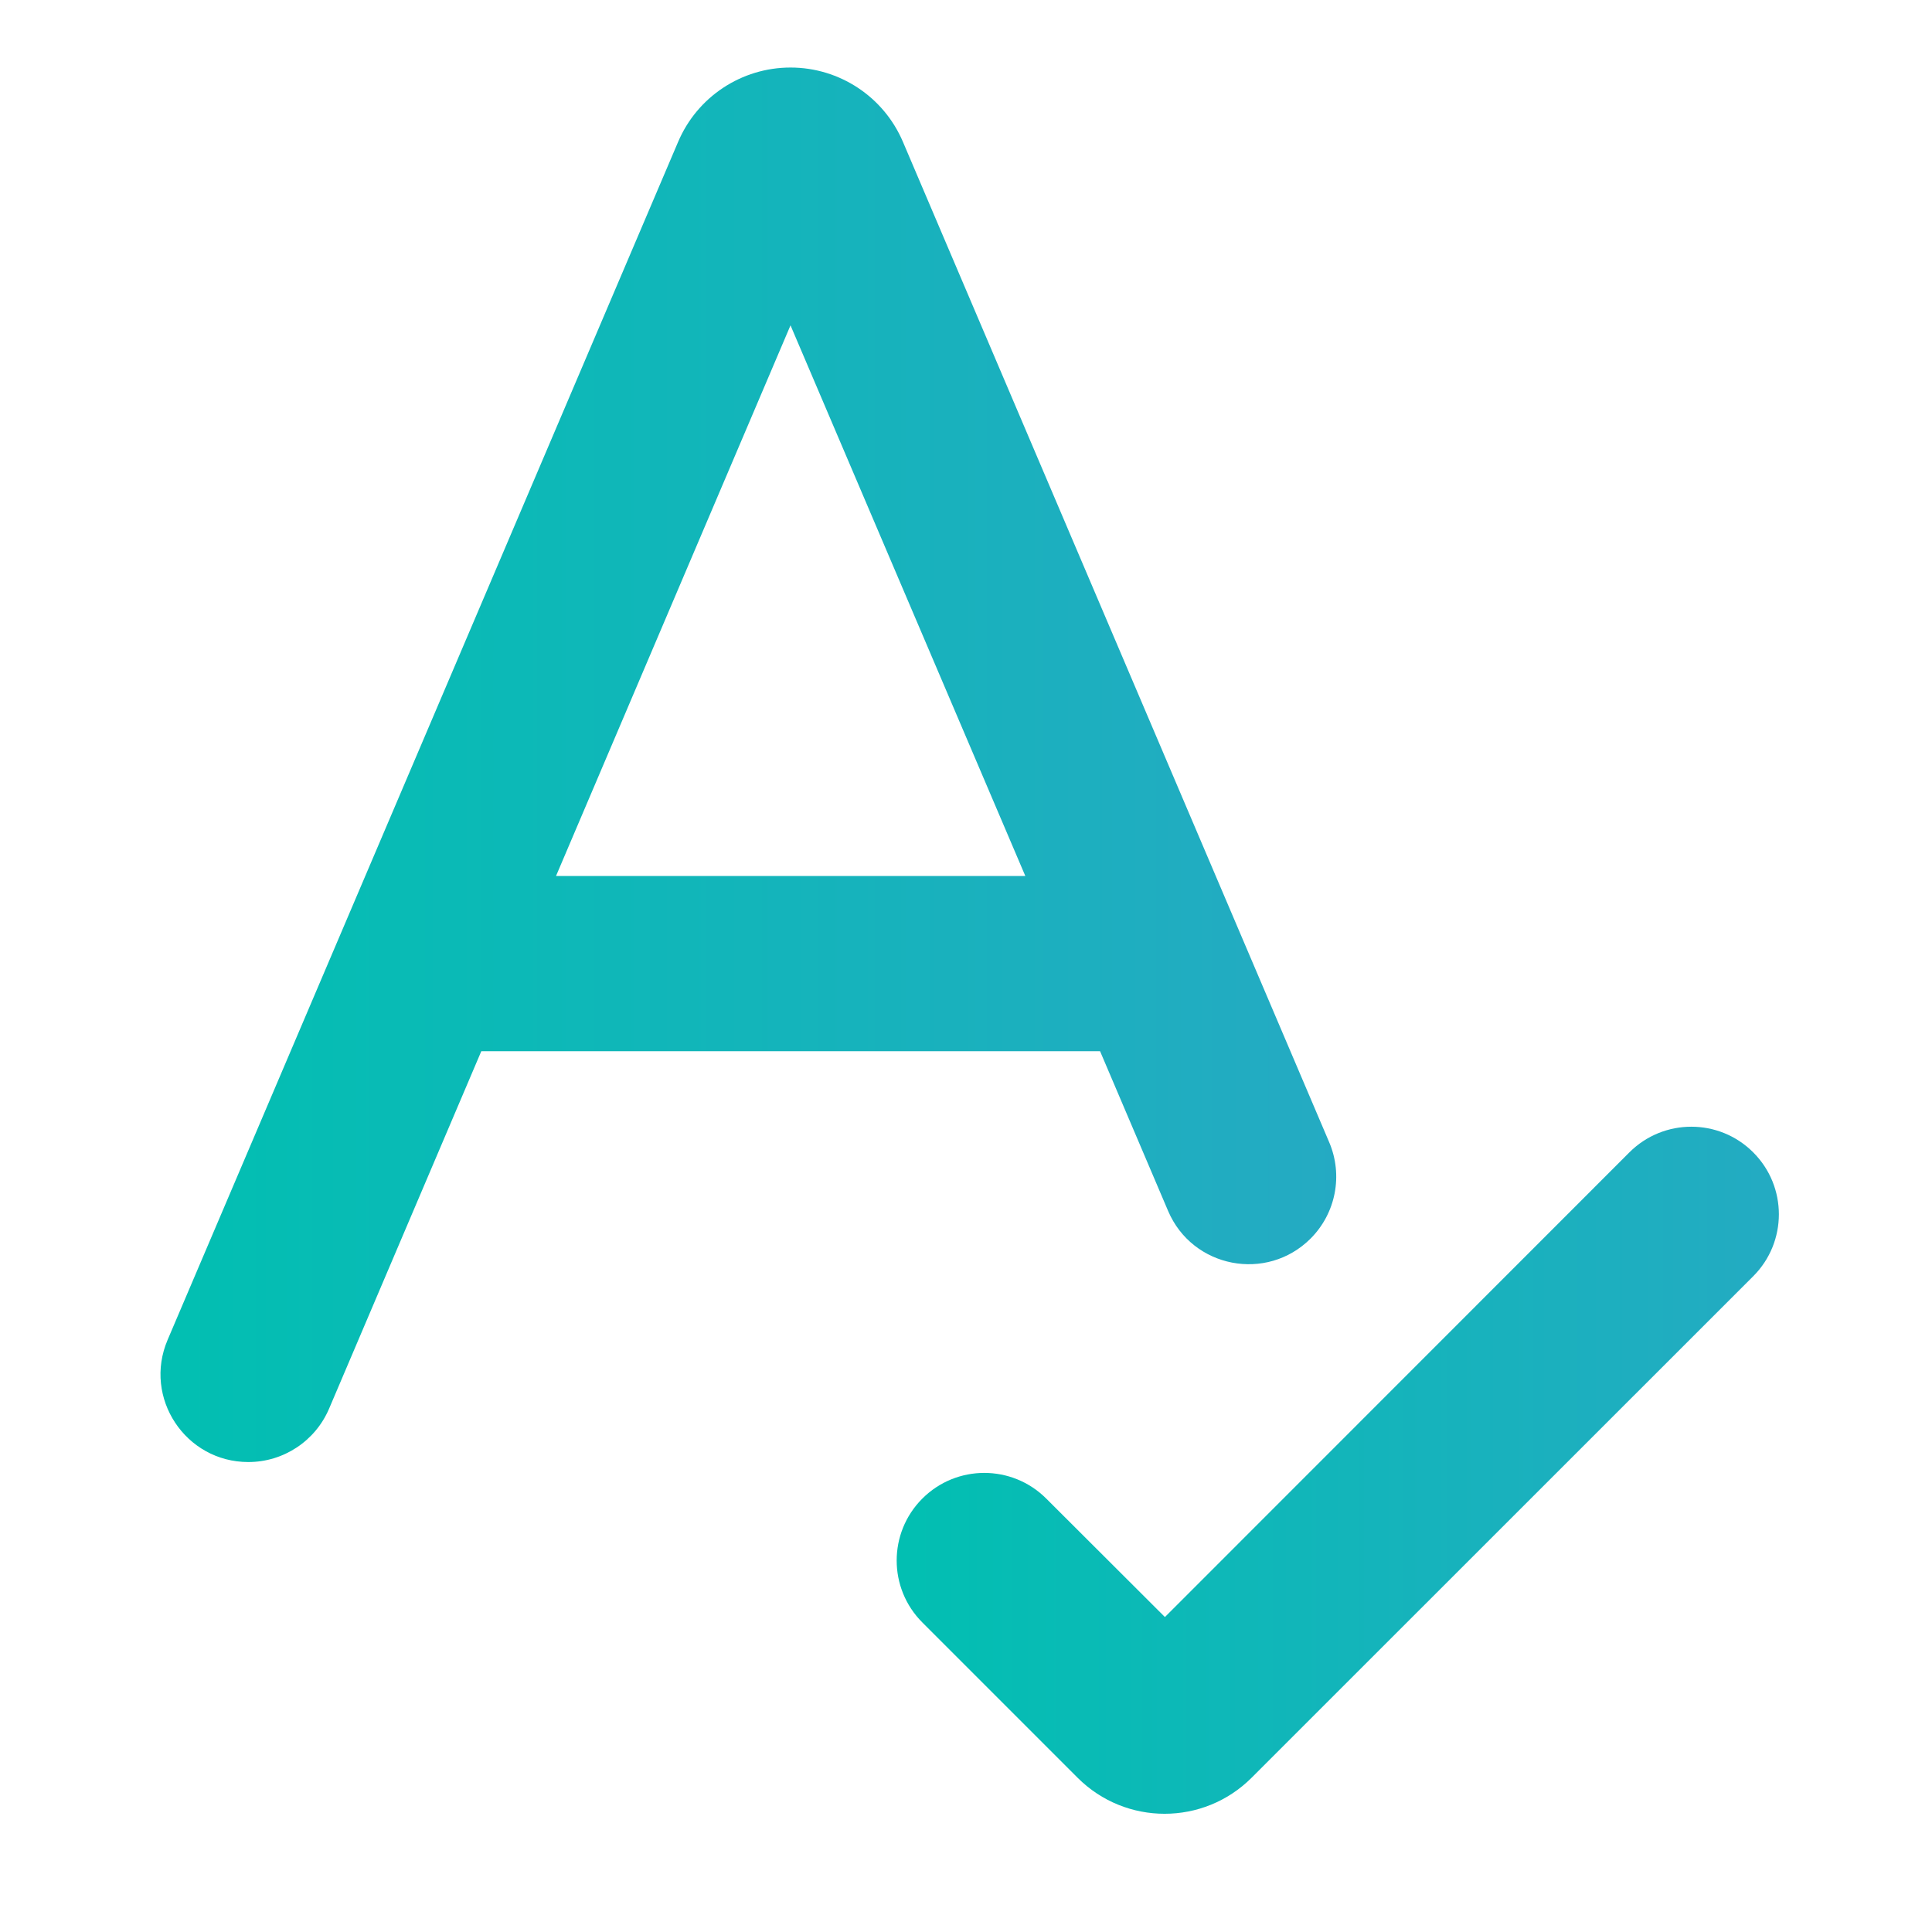
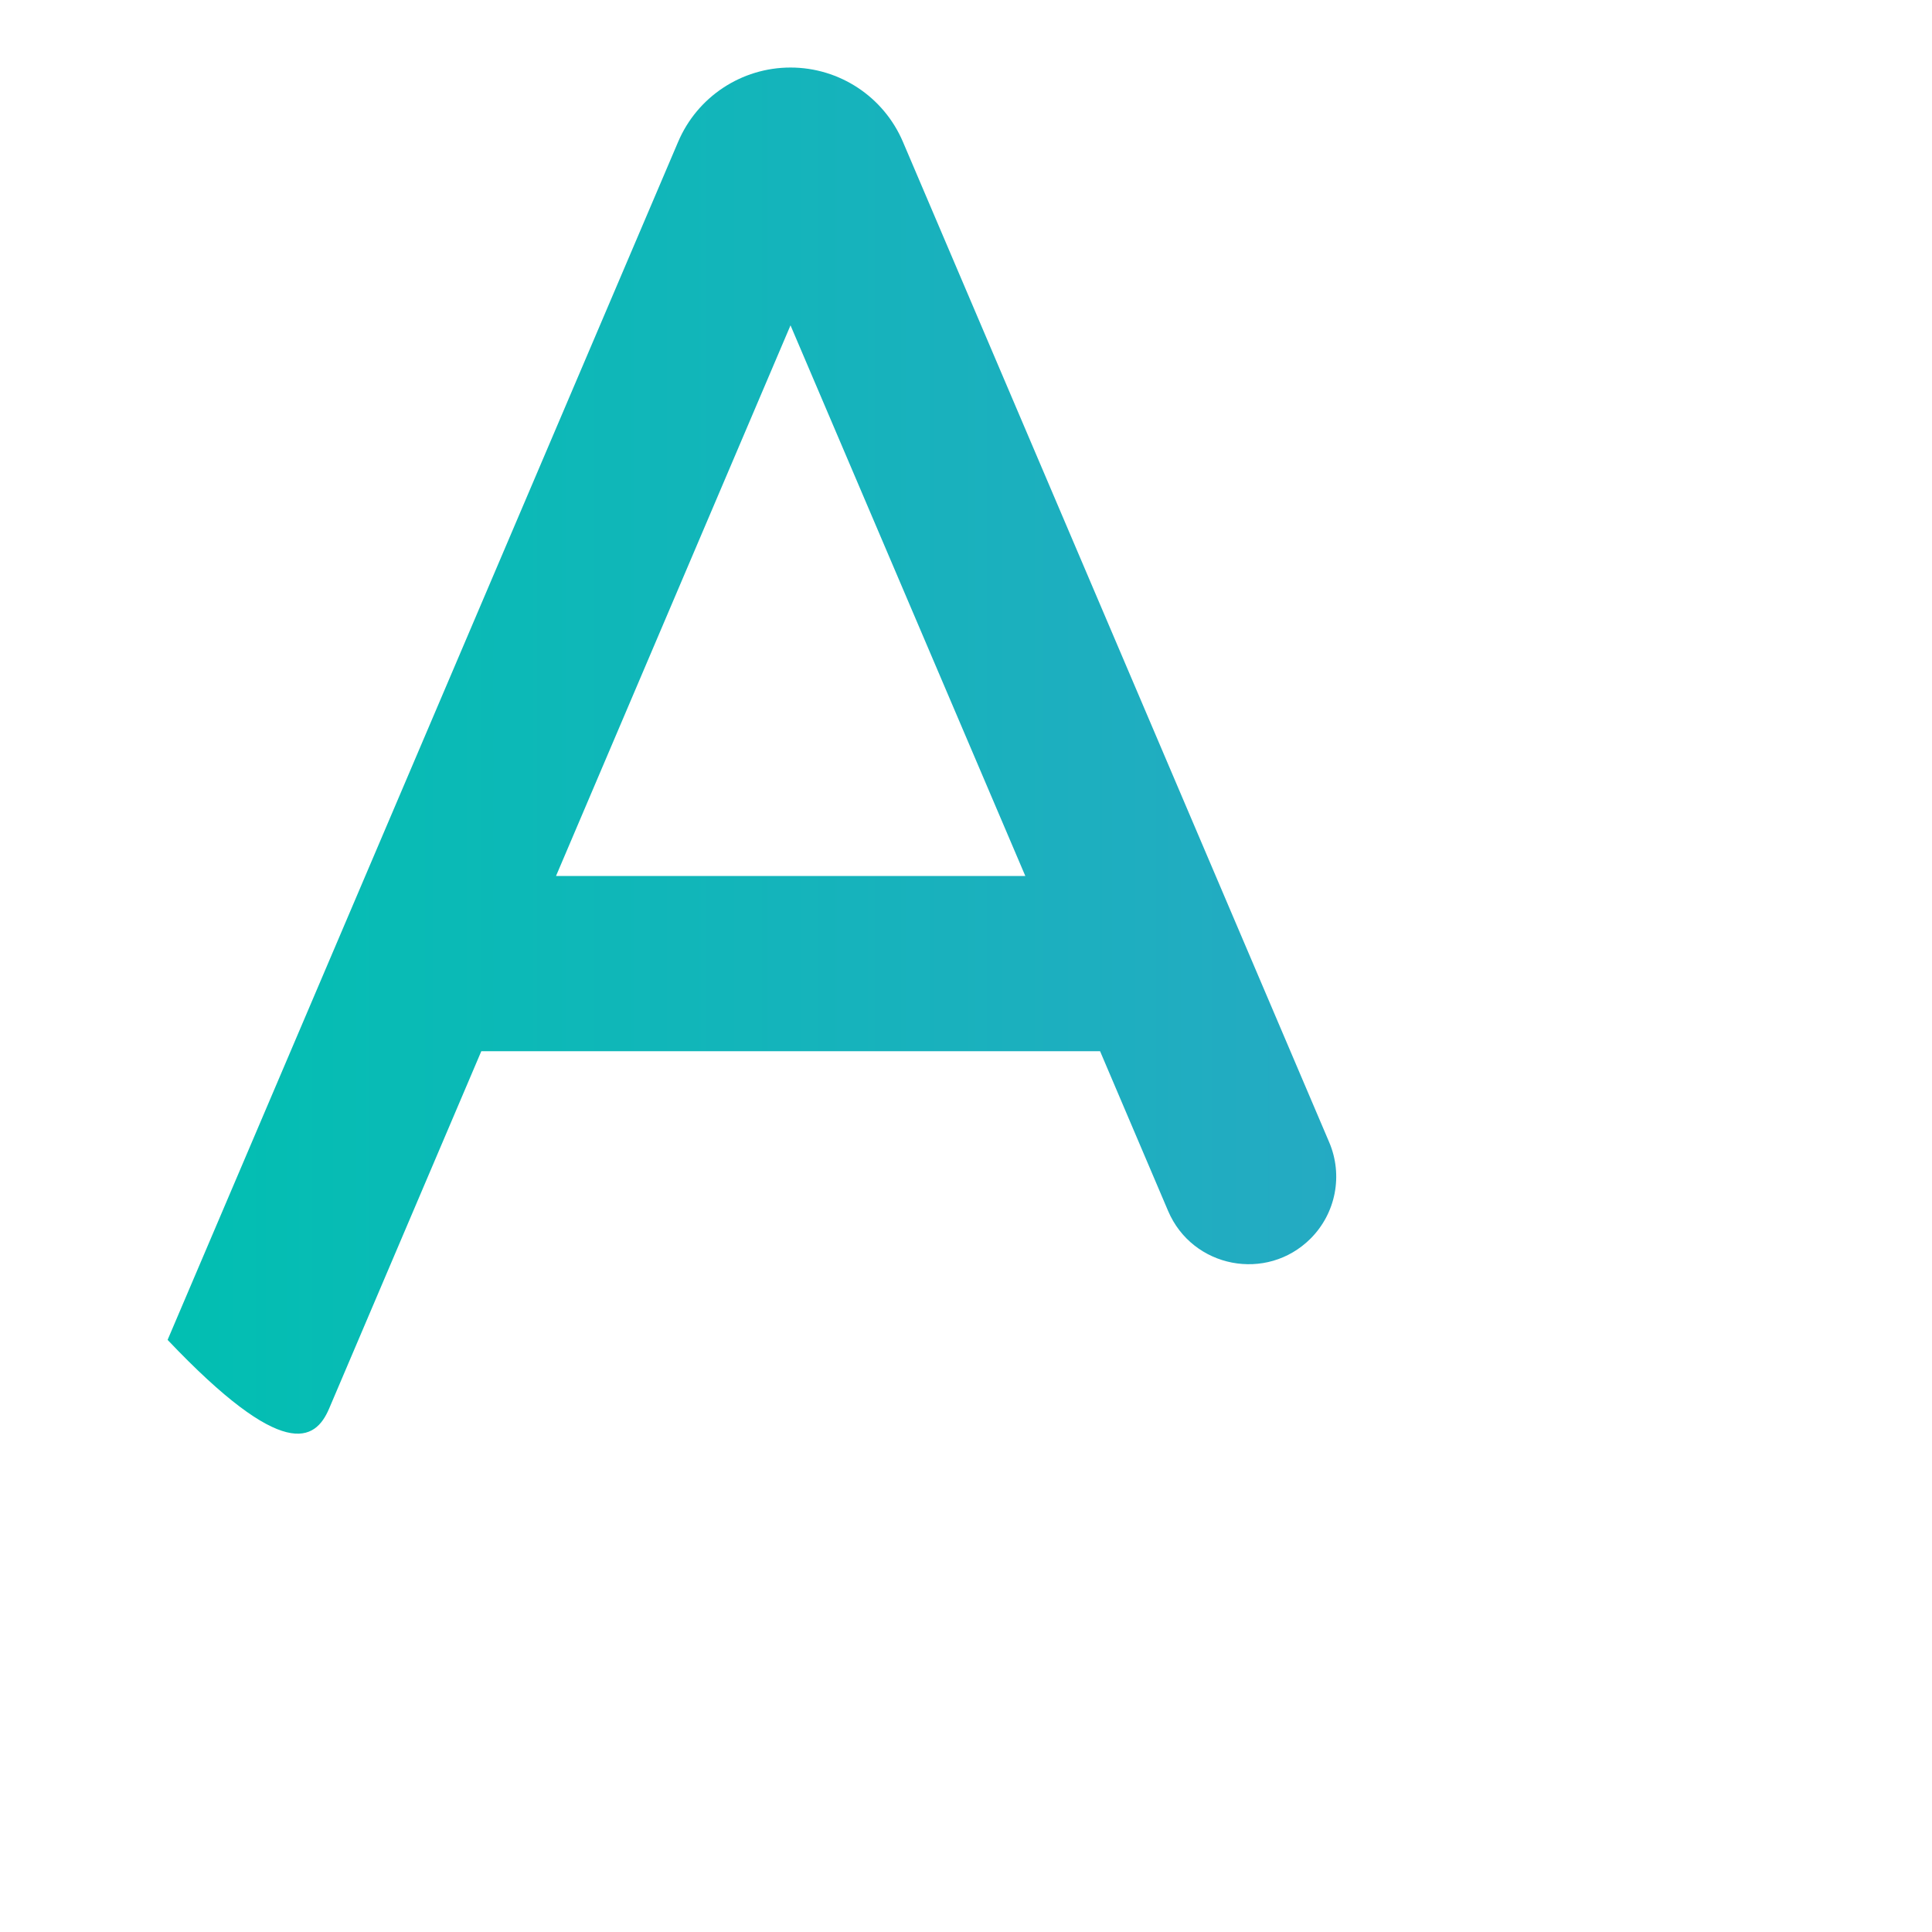
<svg xmlns="http://www.w3.org/2000/svg" width="48" height="48" viewBox="0 0 48 48" fill="none">
-   <path d="M19.64 8.083L25.474 21.764H13.814L19.64 8.083ZM19.64 1.678C18.424 1.678 17.324 2.404 16.848 3.524L4.164 33.289C3.551 34.727 4.607 36.324 6.17 36.324C7.044 36.324 7.833 35.802 8.176 34.998L11.958 26.117H27.331L29.021 30.085C29.625 31.504 31.472 31.861 32.562 30.771C33.189 30.143 33.372 29.197 33.024 28.38L22.433 3.524C21.956 2.404 20.857 1.678 19.64 1.678Z" fill="url(#paint0_linear_3024_1345)" />
-   <path d="M43.558 28.63C42.709 27.78 41.331 27.781 40.482 28.63L28.942 40.175L25.992 37.23C25.141 36.381 23.763 36.382 22.914 37.233C22.065 38.083 22.066 39.46 22.915 40.309L26.773 44.168C27.967 45.361 29.901 45.361 31.095 44.168L43.559 31.707C44.408 30.857 44.408 29.479 43.558 28.63Z" fill="url(#paint1_linear_3024_1345)" />
+   <path d="M19.64 8.083L25.474 21.764H13.814L19.64 8.083ZM19.64 1.678C18.424 1.678 17.324 2.404 16.848 3.524L4.164 33.289C7.044 36.324 7.833 35.802 8.176 34.998L11.958 26.117H27.331L29.021 30.085C29.625 31.504 31.472 31.861 32.562 30.771C33.189 30.143 33.372 29.197 33.024 28.38L22.433 3.524C21.956 2.404 20.857 1.678 19.64 1.678Z" fill="url(#paint0_linear_3024_1345)" />
  <defs>
    <linearGradient id="paint0_linear_3024_1345" x1="2.871" y1="19.001" x2="33.6" y2="19.001" gradientUnits="userSpaceOnUse">
      <stop stop-color="#00C0B1" />
      <stop offset="1" stop-color="#25AAC3" />
    </linearGradient>
    <linearGradient id="paint1_linear_3024_1345" x1="21.378" y1="36.71" x2="45.098" y2="36.71" gradientUnits="userSpaceOnUse">
      <stop stop-color="#00C0B1" />
      <stop offset="1" stop-color="#25AAC3" />
    </linearGradient>
  </defs>
</svg>